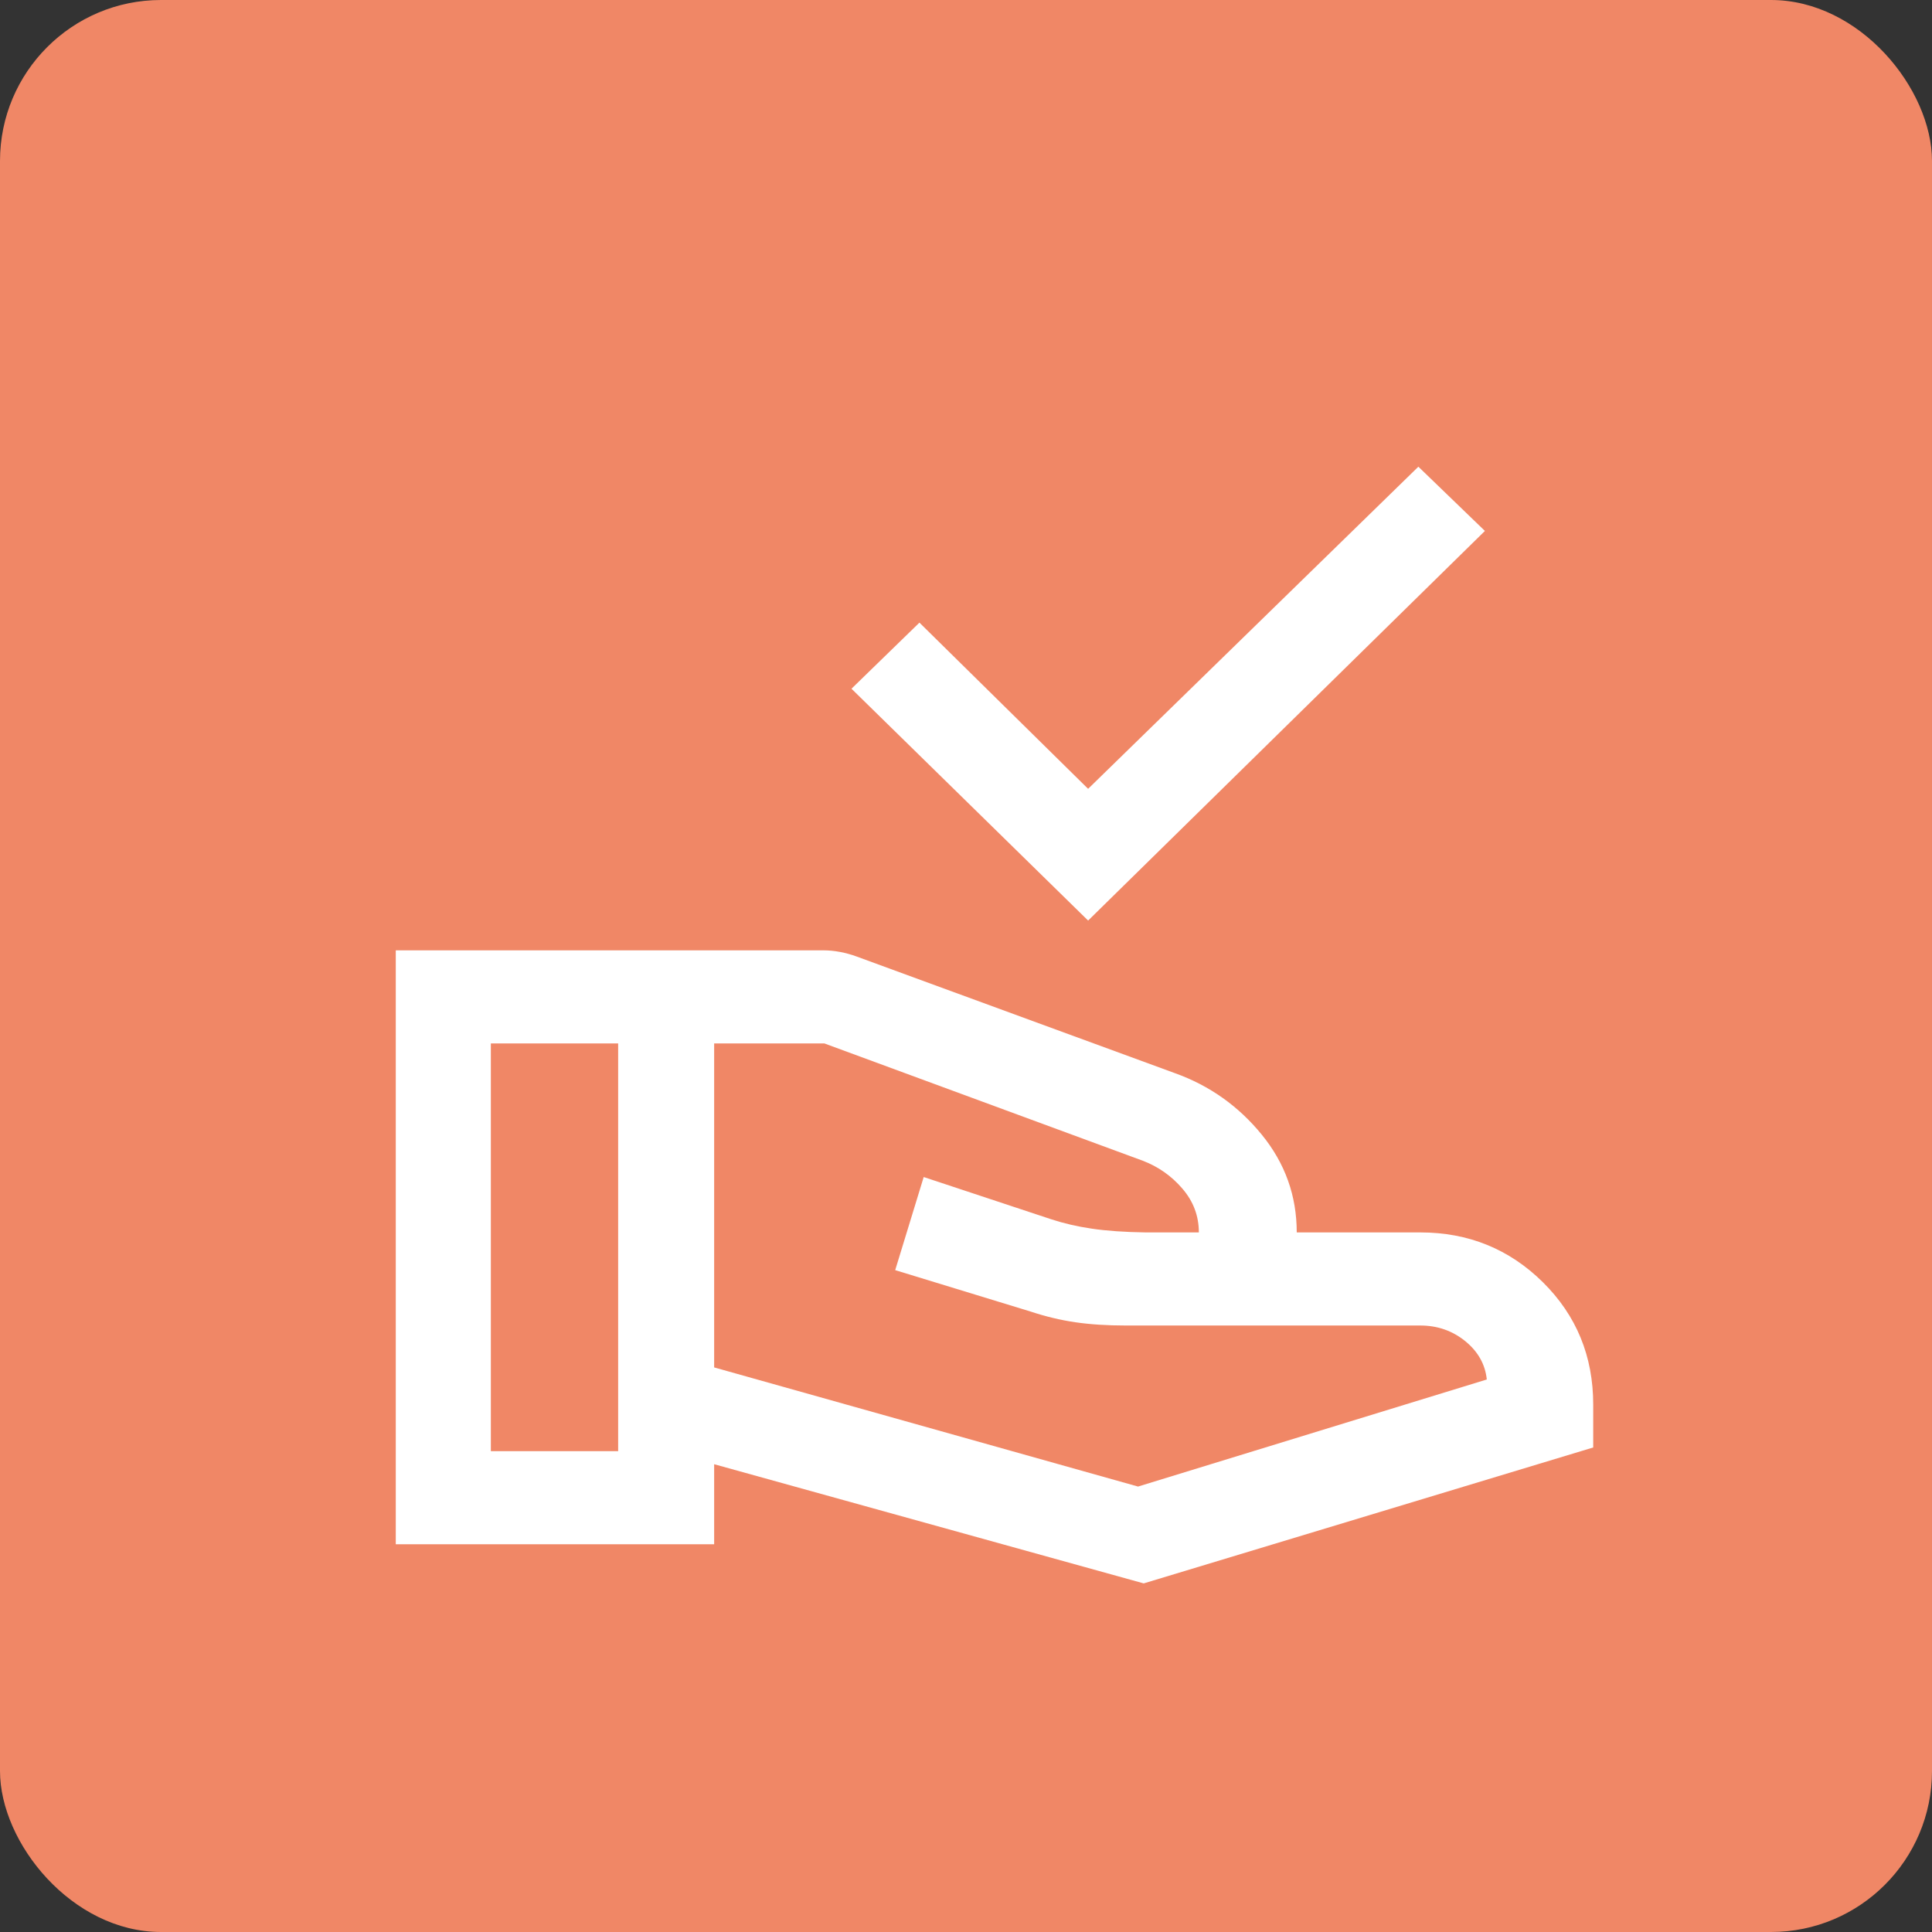
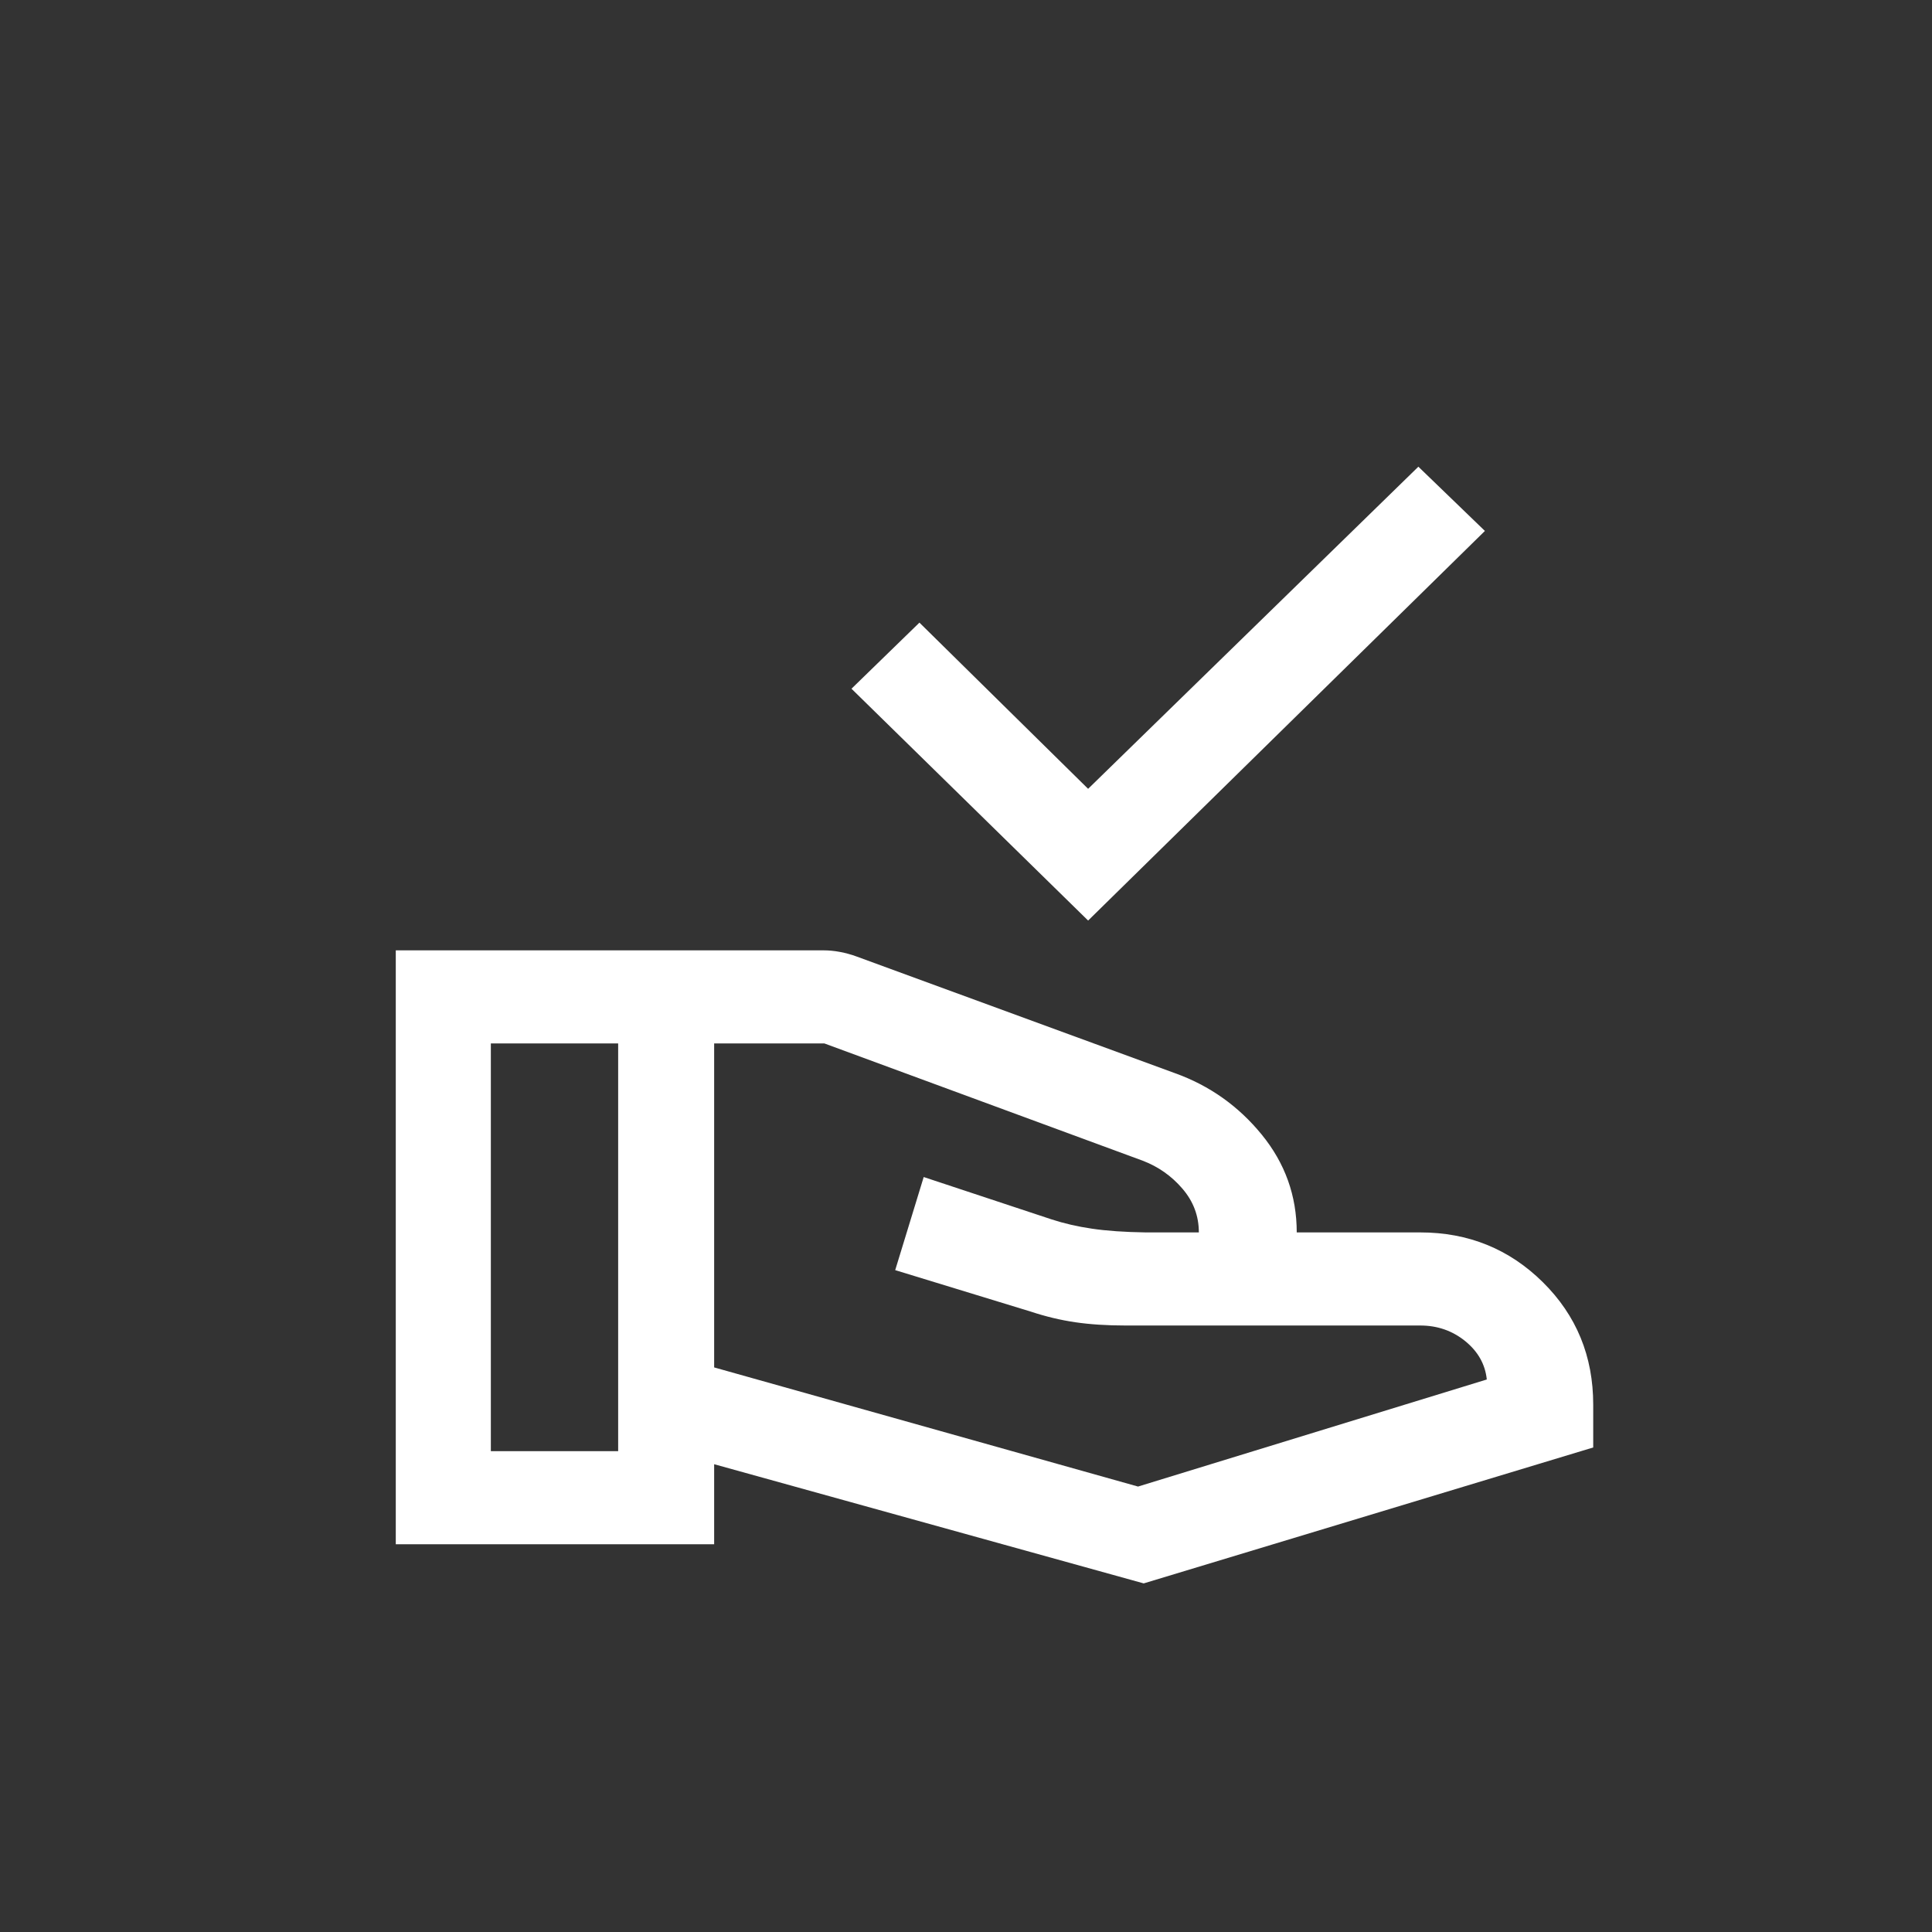
<svg xmlns="http://www.w3.org/2000/svg" fill="none" viewBox="0 0 48 48" height="48" width="48">
  <rect x="0" y="0" width="48" height="48" fill="#333333" stroke="none" />
-   <rect fill="#F08766" rx="4" height="48" width="48" />
  <mask height="35" width="34" y="7" x="7" maskUnits="userSpaceOnUse" style="mask-type:alpha" id="mask0_5100_2105">
    <rect fill="#D9D9D9" height="33.306" width="34" y="7.837" x="7" />
  </mask>
  <g mask="url(#mask0_5100_2105)">
    <path fill="white" d="M27.034 22.871L21.155 17.111L22.843 15.469L27.034 19.598L35.239 11.595L36.892 13.191L27.034 22.871ZM17.743 33.973L28.274 36.933L36.939 34.273C36.9 33.896 36.721 33.578 36.402 33.319C36.083 33.061 35.711 32.932 35.286 32.932H27.967C27.502 32.932 27.085 32.905 26.715 32.851C26.346 32.797 25.976 32.708 25.605 32.585L22.241 31.556L22.949 29.243L26.125 30.295C26.432 30.395 26.766 30.473 27.128 30.526C27.491 30.58 27.935 30.611 28.462 30.619H29.785C29.785 30.21 29.649 29.848 29.377 29.532C29.106 29.216 28.777 28.985 28.392 28.838L20.482 25.924H17.743V33.973ZM9.833 38.367V23.611H20.458C20.592 23.611 20.73 23.624 20.872 23.651C21.013 23.678 21.147 23.715 21.273 23.761L29.195 26.664C30.052 26.972 30.77 27.481 31.349 28.191C31.927 28.9 32.217 29.709 32.217 30.619H35.286C36.482 30.619 37.498 31.032 38.332 31.856C39.166 32.681 39.583 33.695 39.583 34.898V35.962L28.415 39.339L17.743 36.378V38.367H9.833ZM12.195 36.054H15.358V25.924H12.195V36.054Z" />
  </g>
</svg>